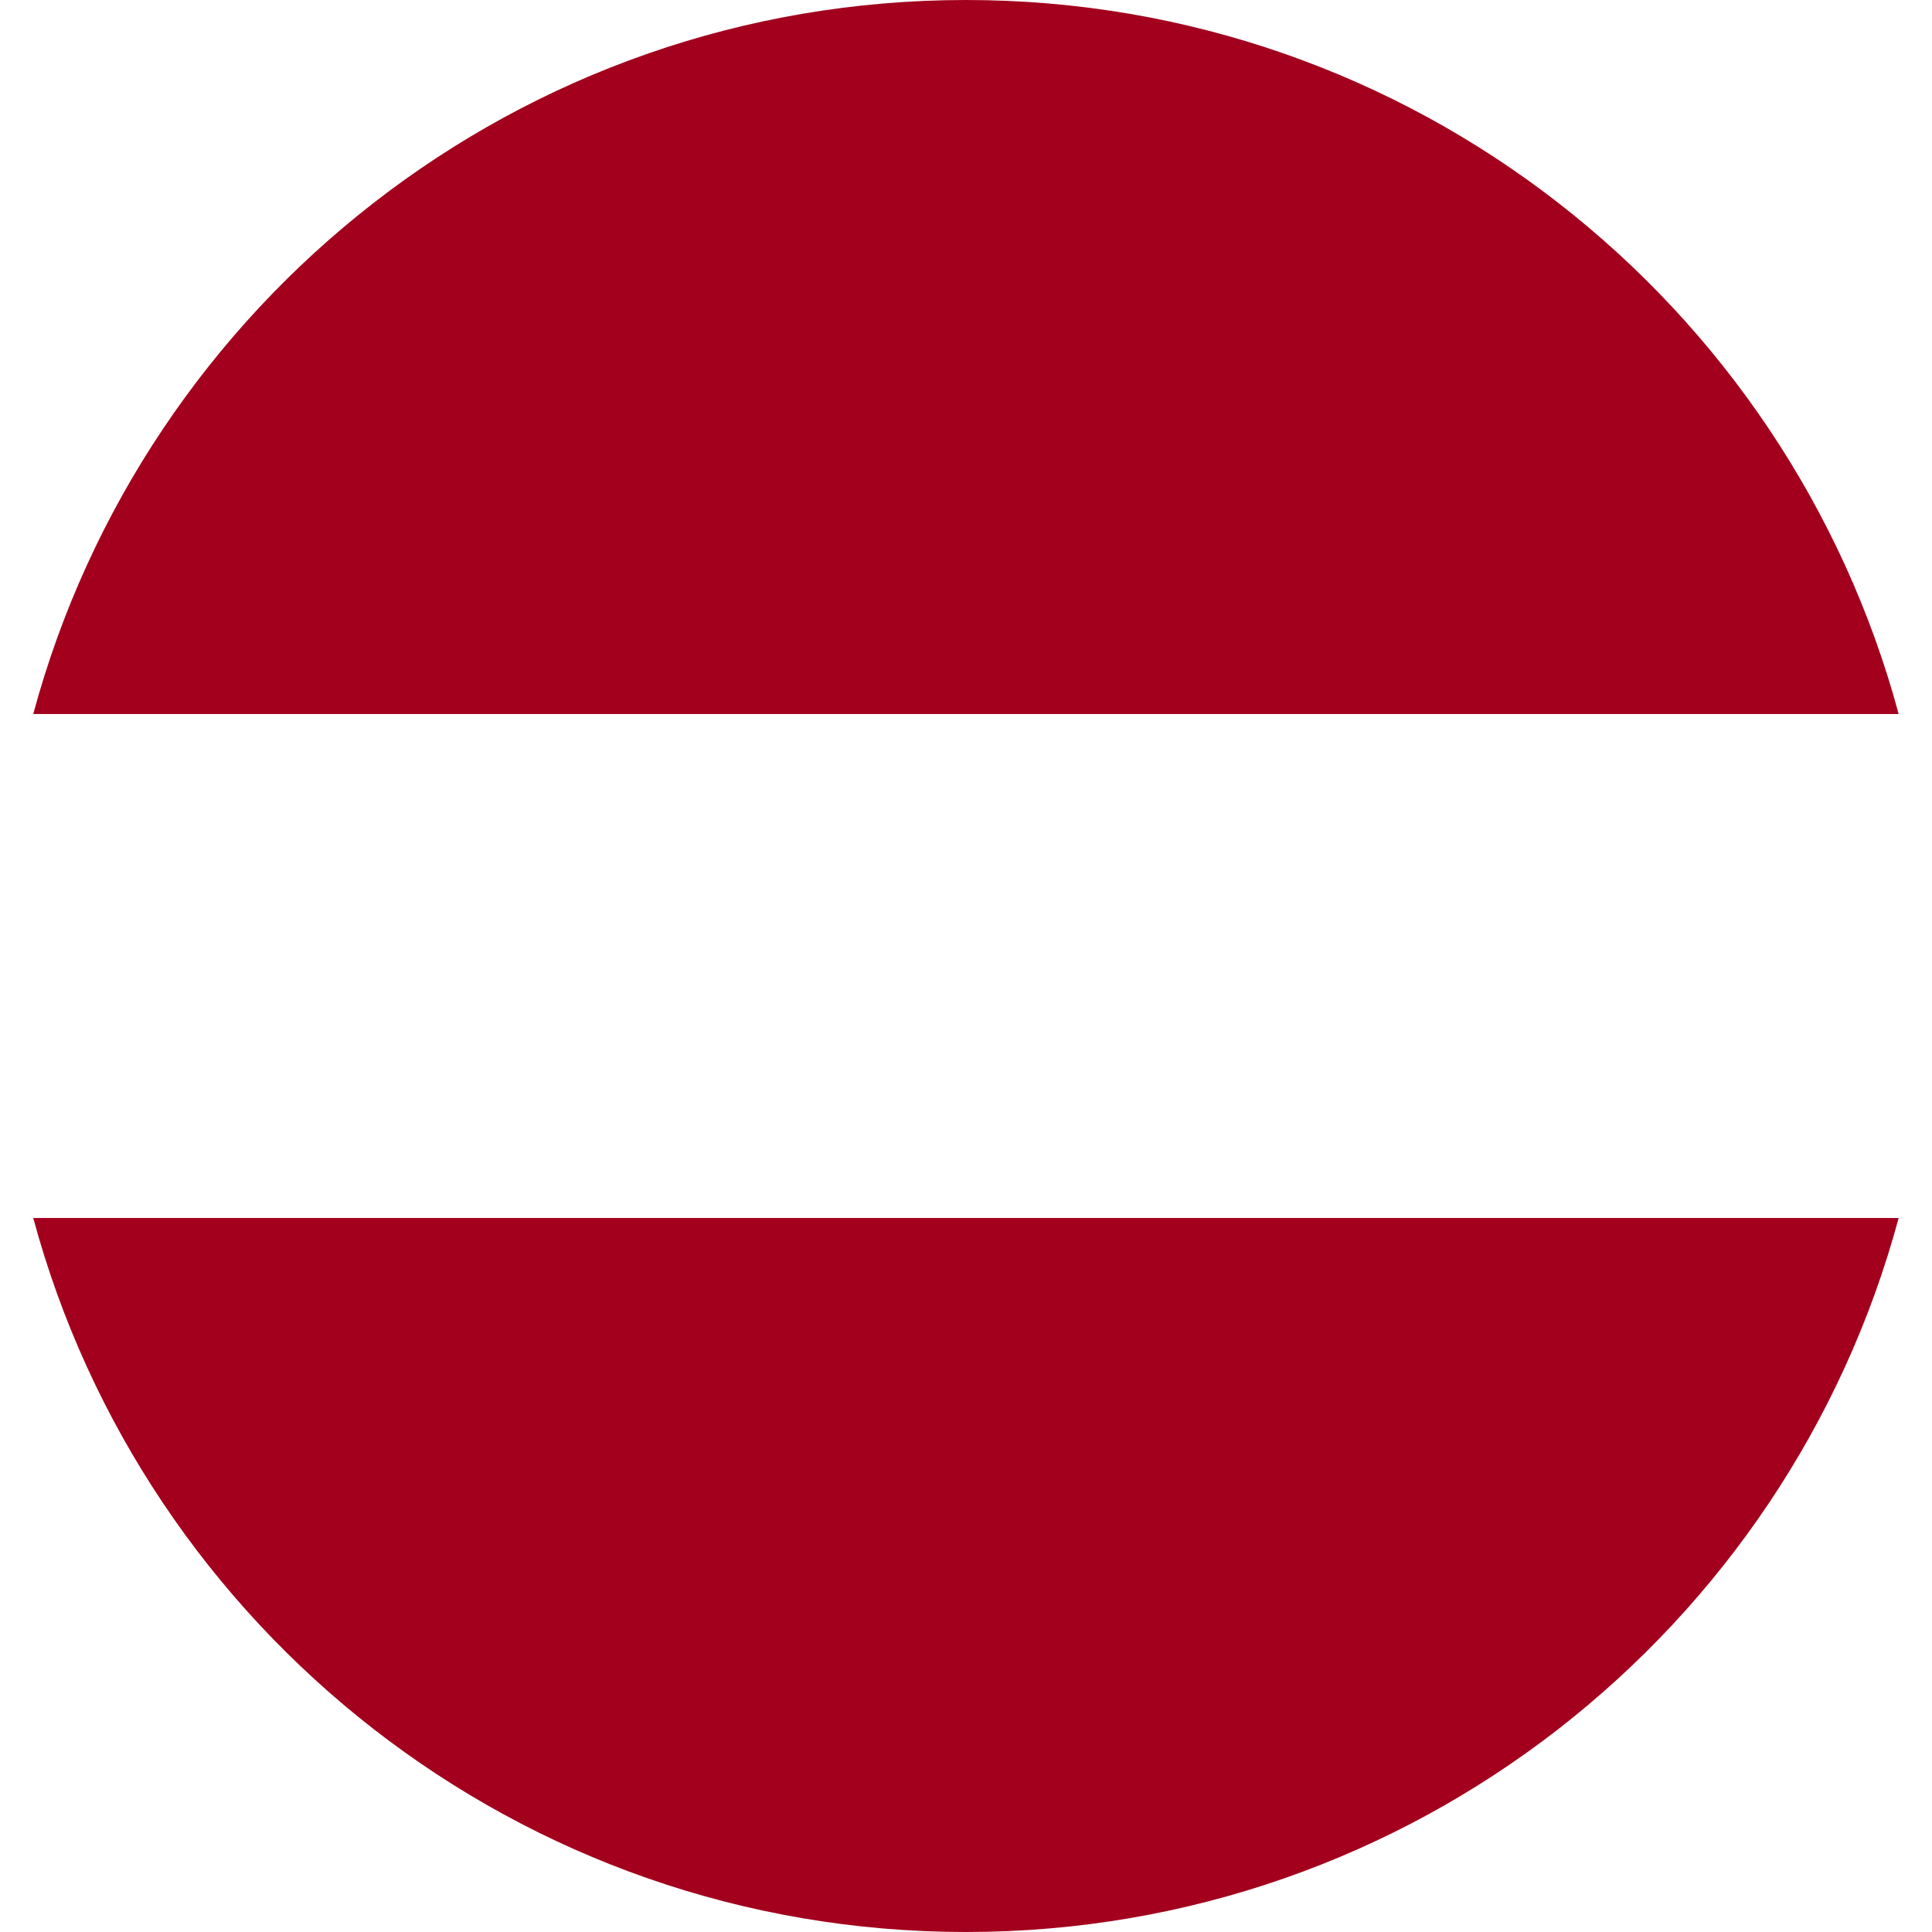
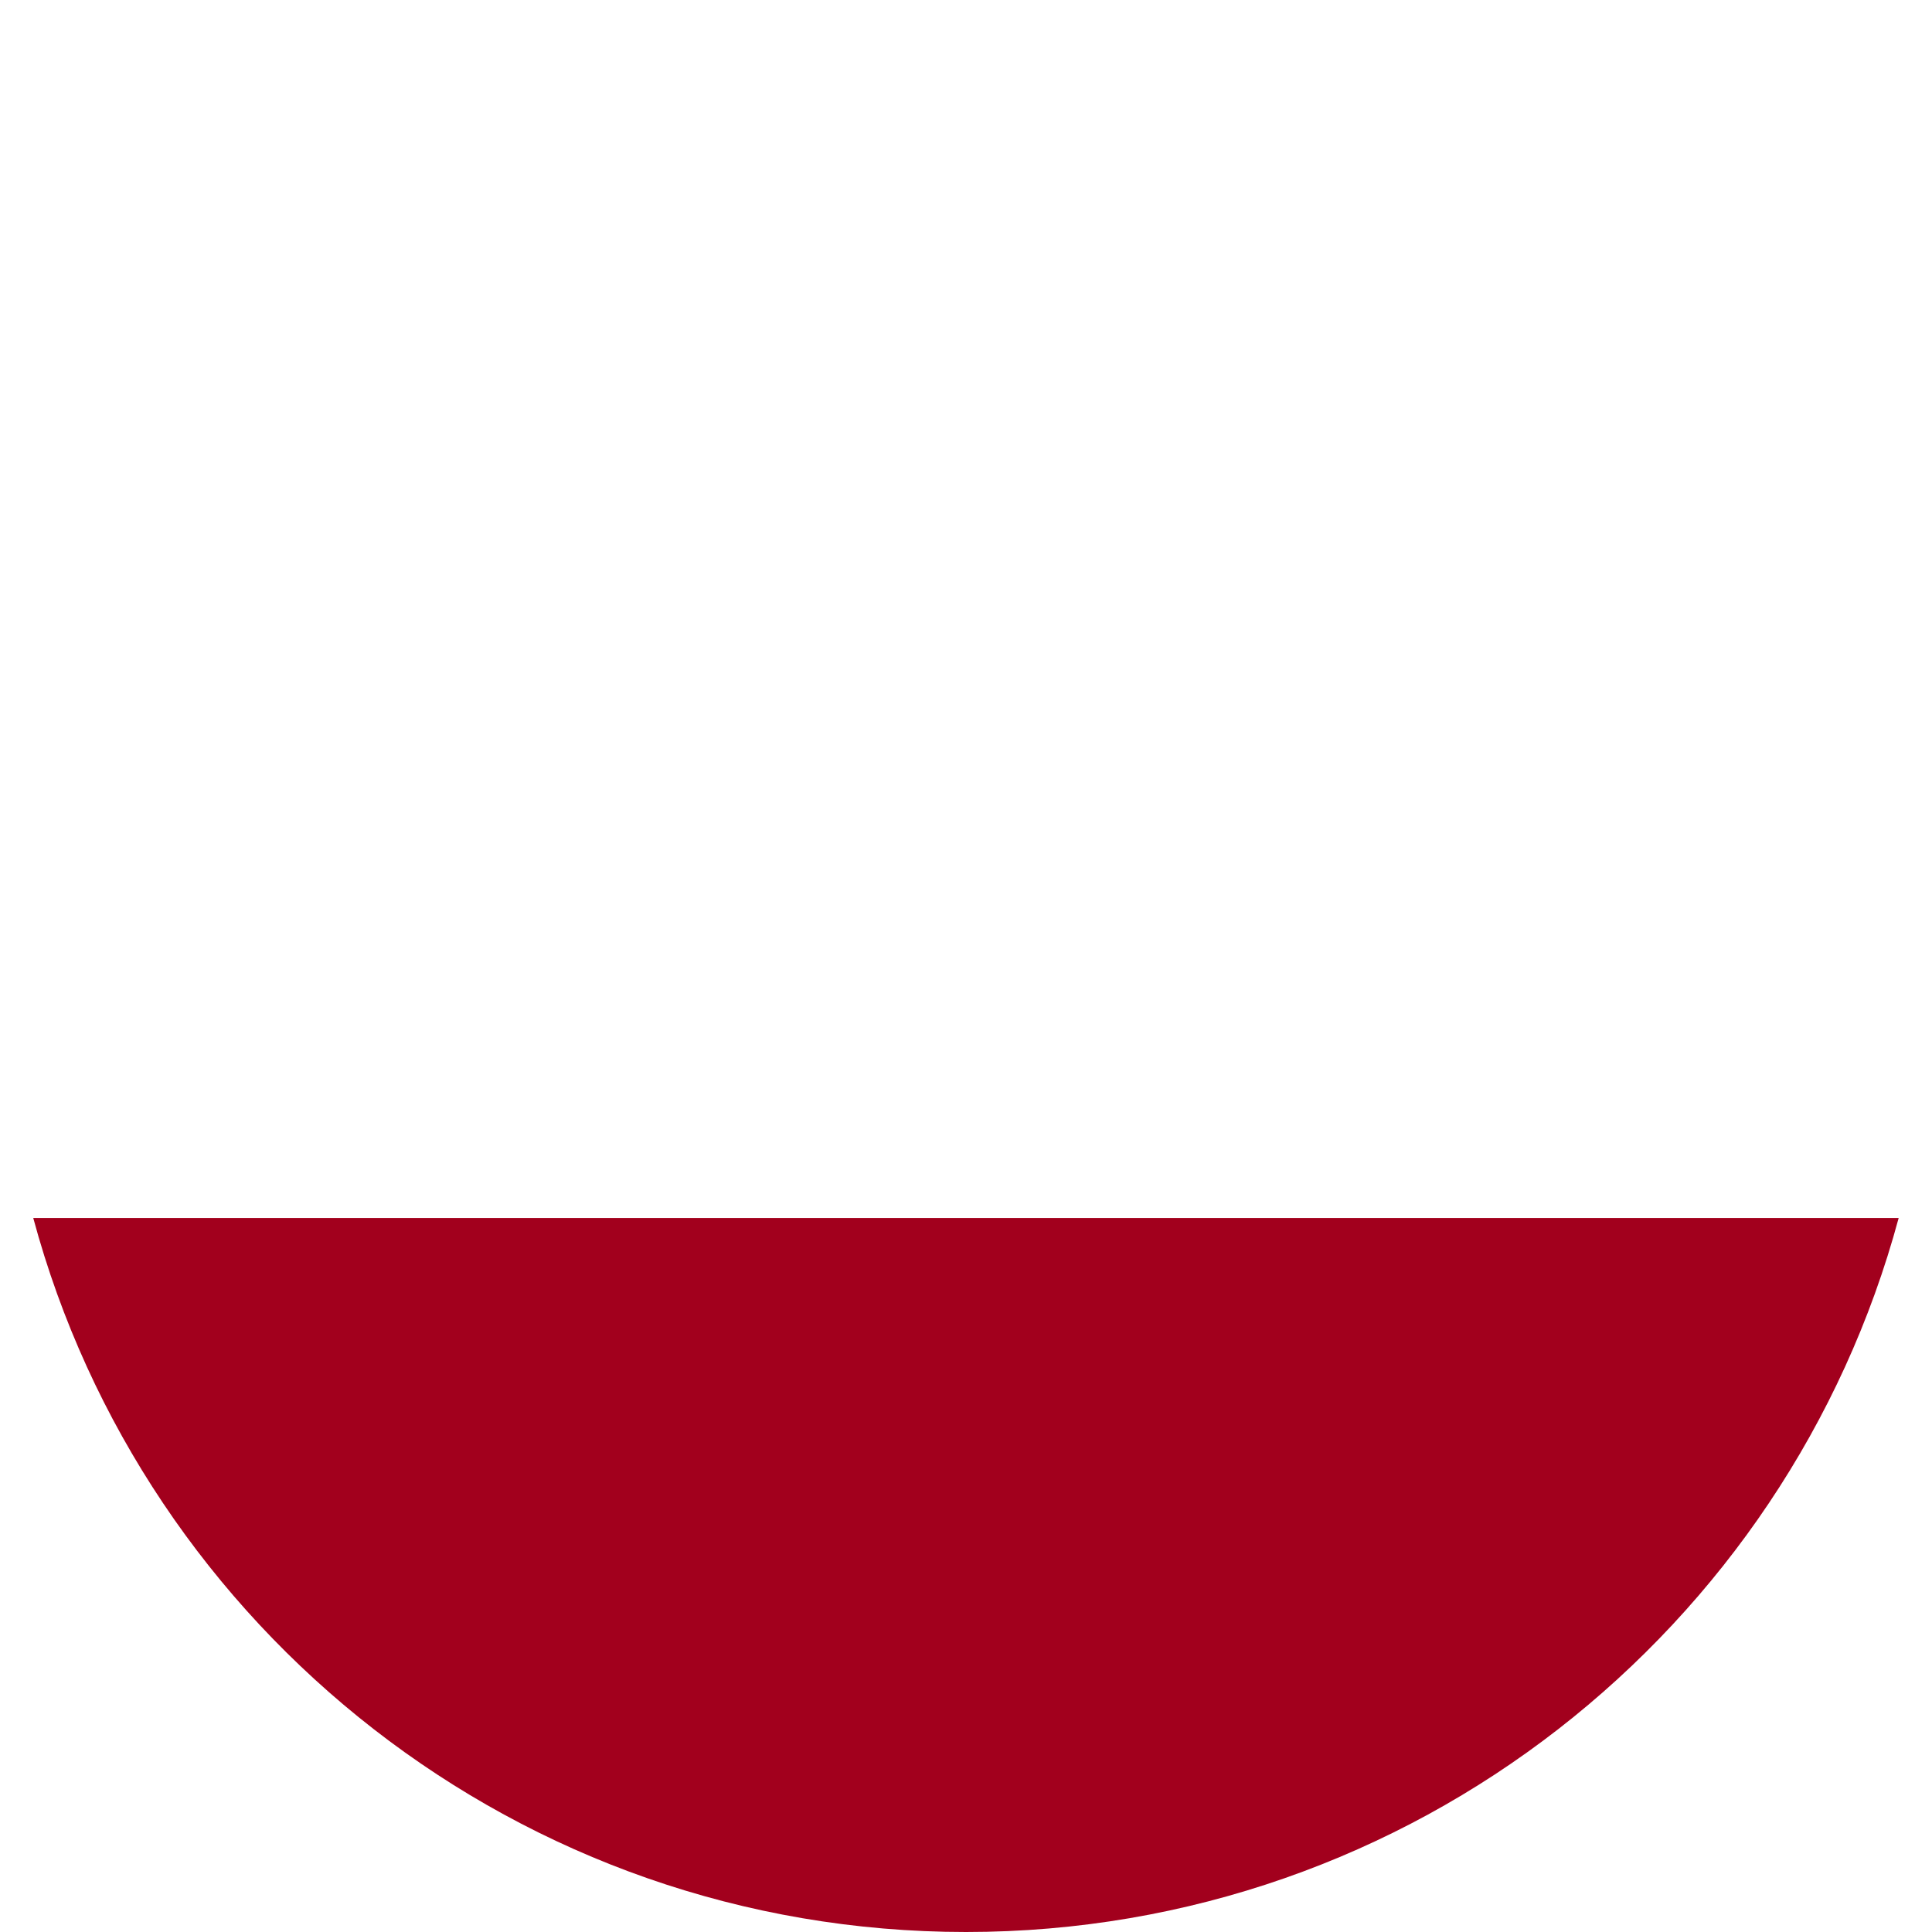
<svg xmlns="http://www.w3.org/2000/svg" width="24" height="24" viewBox="0 0 24 24" fill="none">
  <g id="Group">
-     <path id="Vector" d="M12 0C6.455 0 1.79 3.76 0.413 8.87H23.586C22.209 3.76 17.544 0 12 0Z" fill="#A2001D" />
    <path id="Vector_2" d="M12 24C17.544 24 22.209 20.24 23.586 15.13H0.413C1.79 20.239 6.455 24 12 24Z" fill="#A2001D" />
  </g>
</svg>